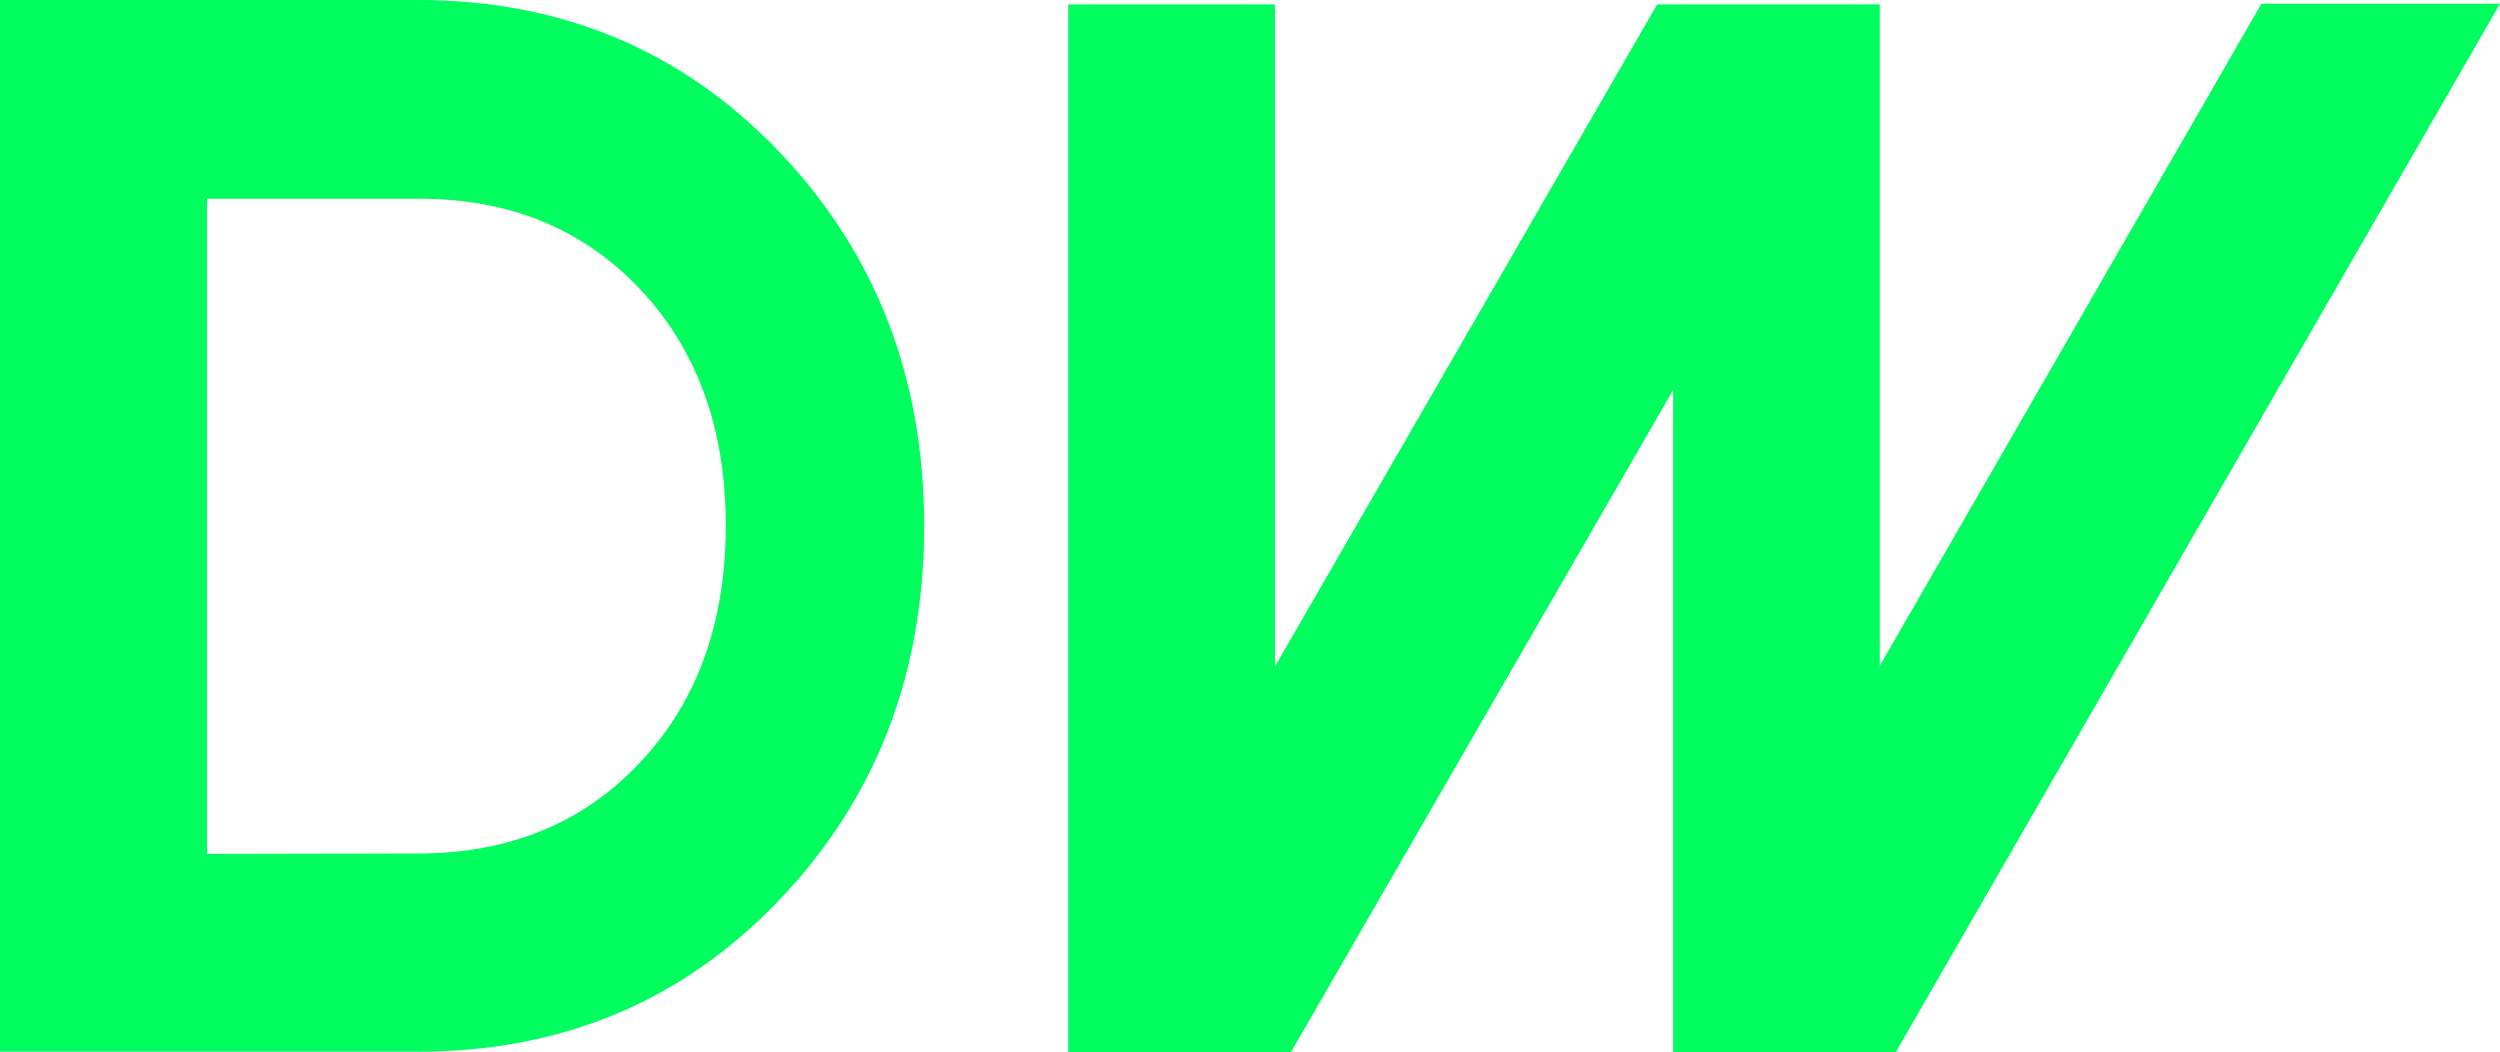
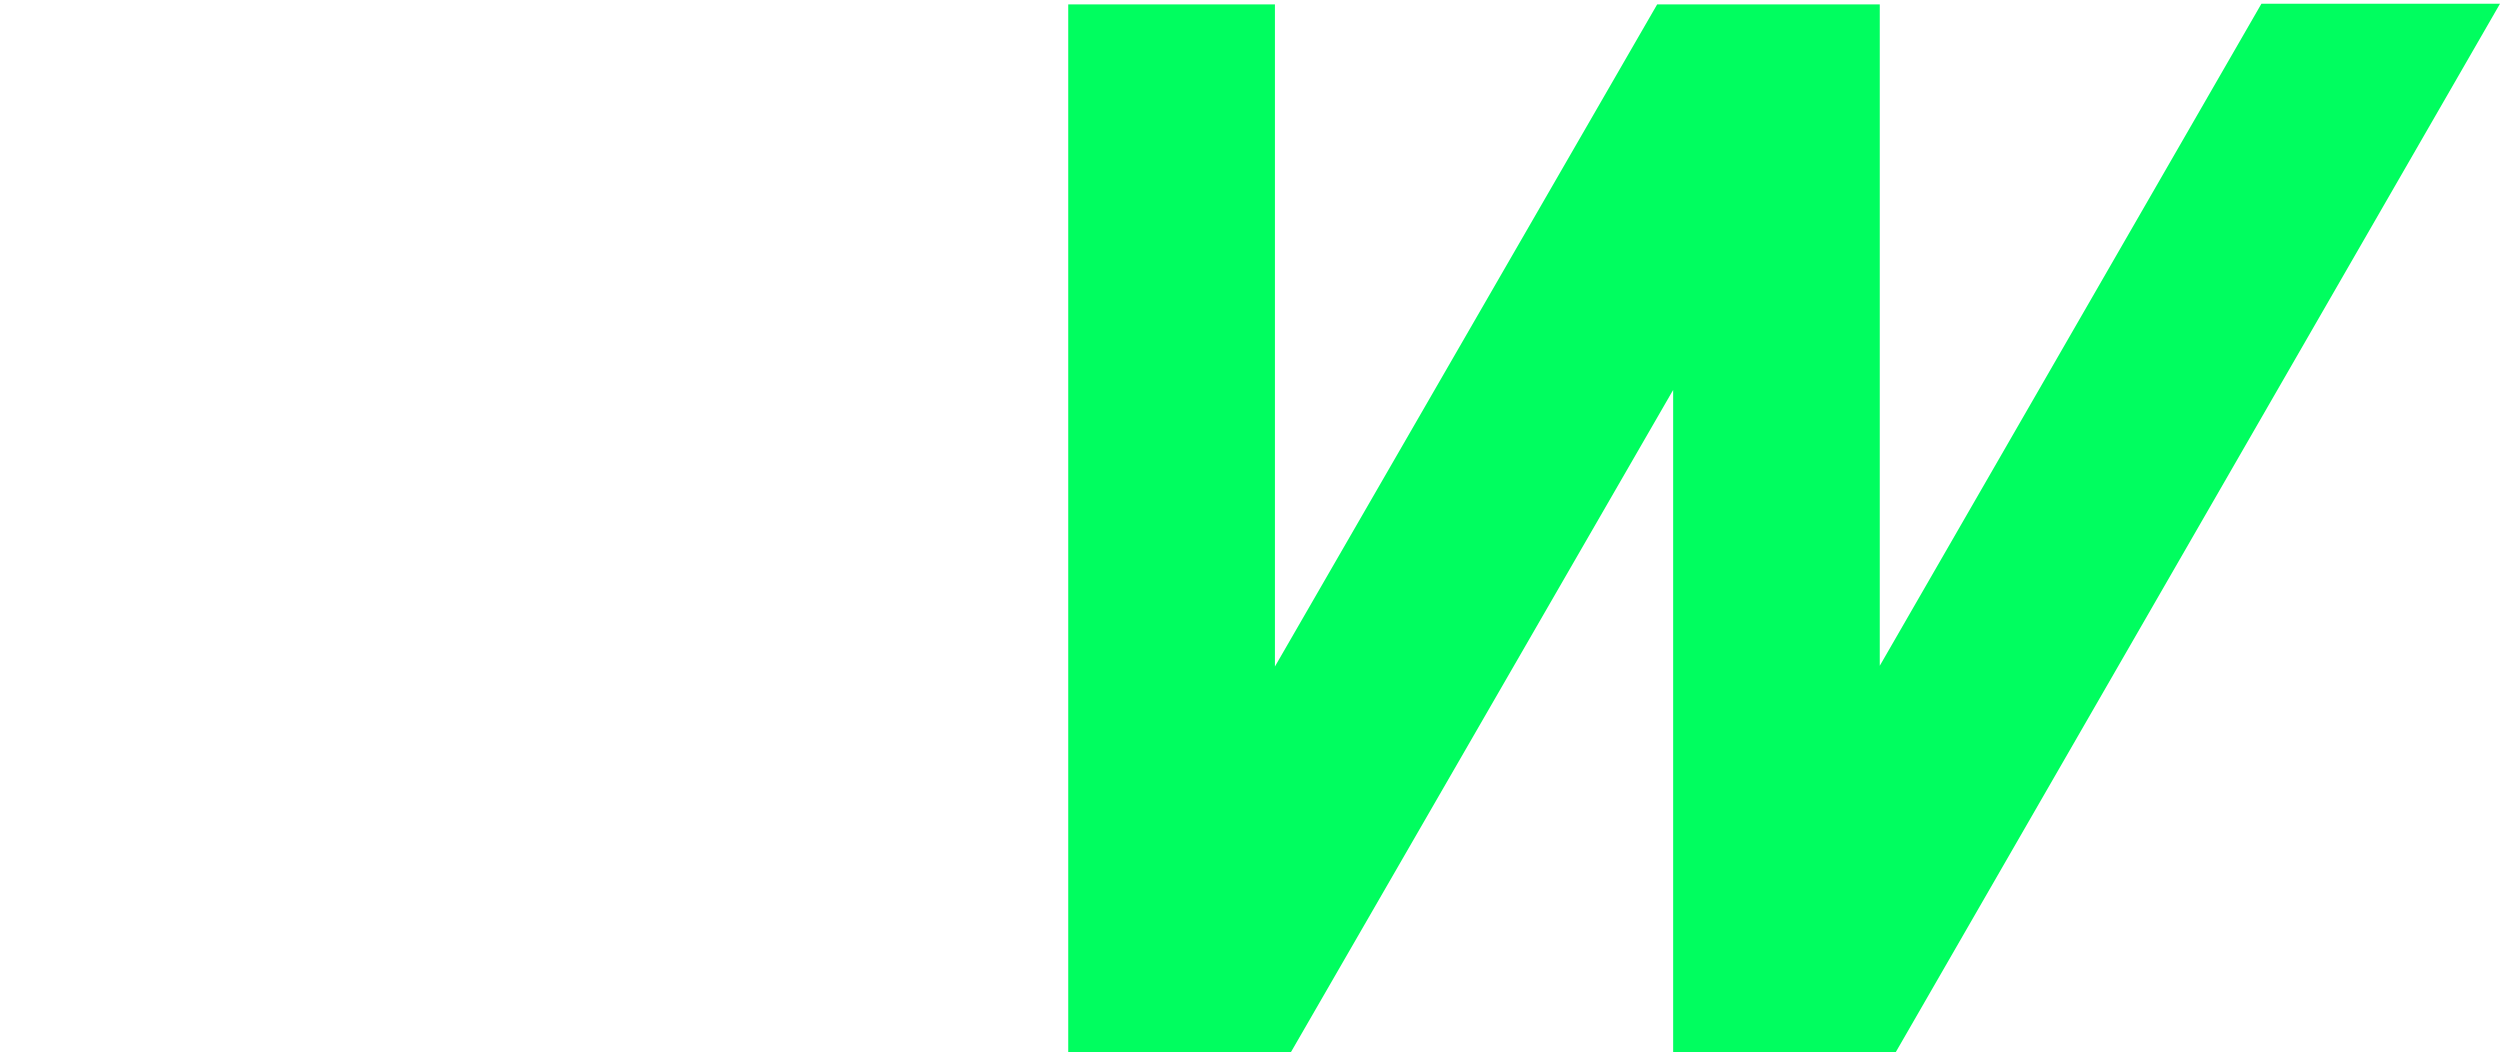
<svg xmlns="http://www.w3.org/2000/svg" id="Слой_1" data-name="Слой 1" viewBox="0 0 301.9 127.06">
  <defs>
    <style>.cls-1{fill:#00fe5f;}</style>
  </defs>
  <polygon class="cls-1" points="273.09 0.45 227 80.4 227 0.53 200.12 0.53 153.96 80.49 153.96 0.53 129 0.53 129 127.06 155.89 127.06 202.05 47.09 202.05 127.06 228.93 127.06 301.9 0.45 273.09 0.45" />
-   <path class="cls-1" d="M50.45,103.07q16.52,0,26.85-11T87.65,63.51q0-17.59-10.35-28.58T50.45,24H25v79.12ZM50.45,0Q76.58,0,94.09,18.33T111.6,63.51q0,26.87-17.51,45.19T50.45,127H0V0Z" />
</svg>